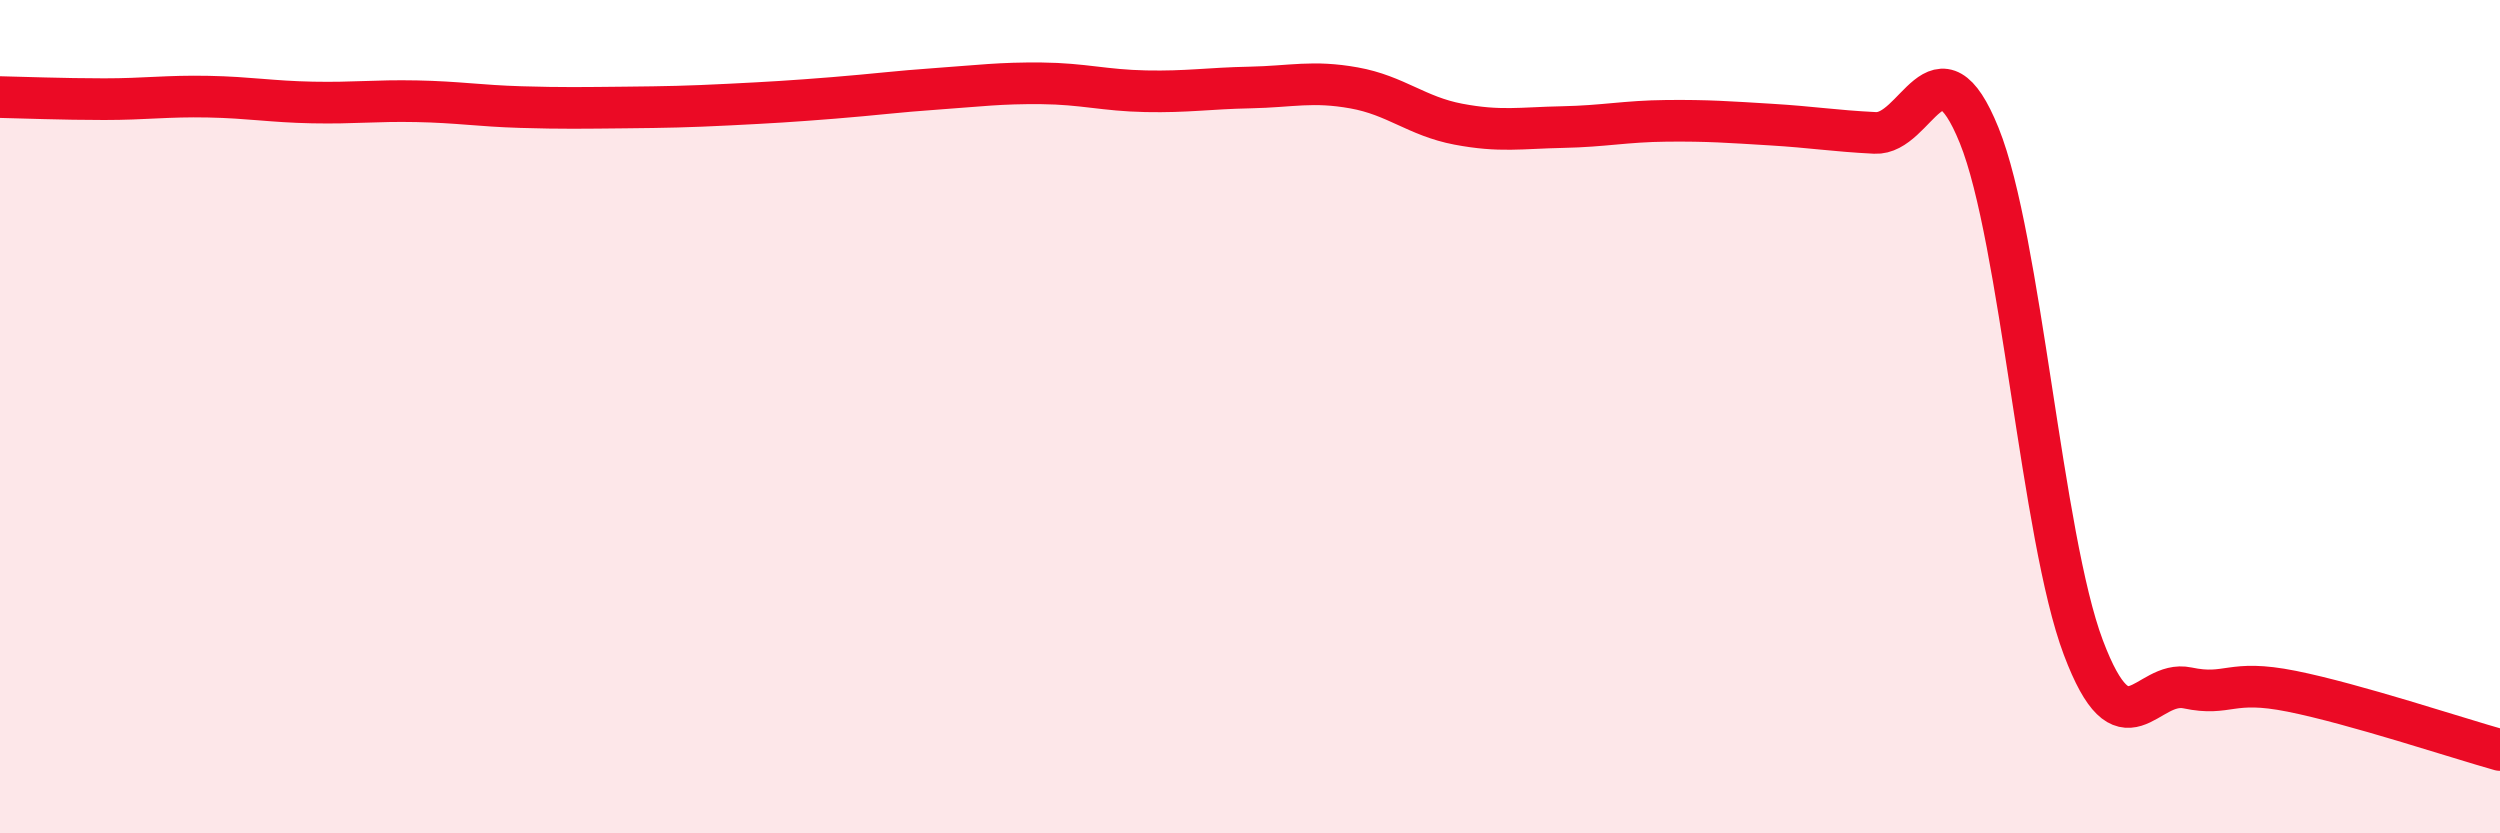
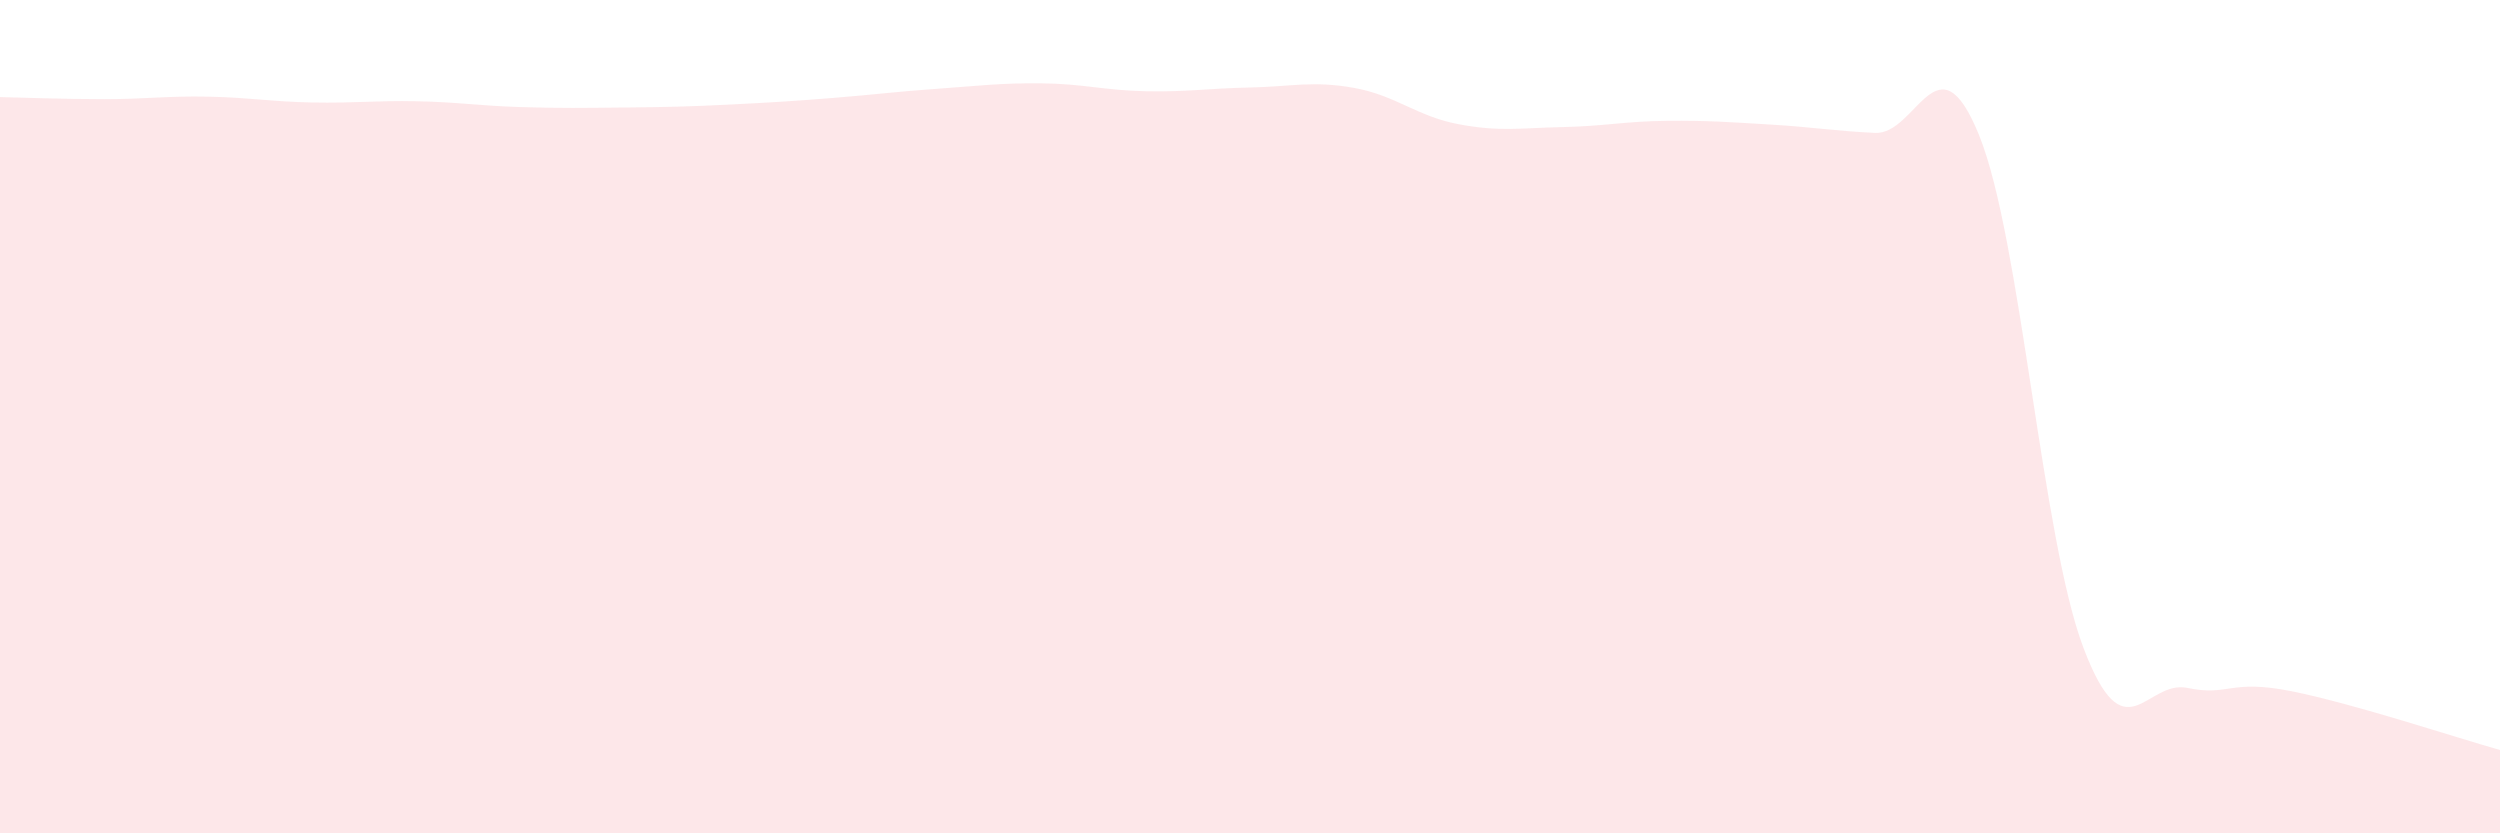
<svg xmlns="http://www.w3.org/2000/svg" width="60" height="20" viewBox="0 0 60 20">
  <path d="M 0,2.33 C 0.5,2.34 1.5,2.38 2.5,2.38 C 3.5,2.38 4,2.3 5,2.32 C 6,2.34 6.5,2.44 7.5,2.46 C 8.5,2.48 9,2.41 10,2.43 C 11,2.45 11.5,2.54 12.5,2.57 C 13.5,2.6 14,2.59 15,2.58 C 16,2.57 16.5,2.56 17.5,2.51 C 18.5,2.46 19,2.43 20,2.35 C 21,2.27 21.5,2.2 22.5,2.13 C 23.5,2.06 24,1.99 25,2 C 26,2.01 26.5,2.17 27.5,2.19 C 28.5,2.21 29,2.12 30,2.1 C 31,2.08 31.5,1.93 32.5,2.11 C 33.5,2.29 34,2.79 35,2.98 C 36,3.17 36.5,3.07 37.5,3.05 C 38.5,3.03 39,2.91 40,2.9 C 41,2.89 41.5,2.93 42.5,2.99 C 43.5,3.05 44,3.14 45,3.19 C 46,3.24 46.5,0.78 47.5,3.25 C 48.5,5.72 49,12.89 50,15.54 C 51,18.19 51.5,16.3 52.5,16.51 C 53.5,16.72 53.5,16.29 55,16.59 C 56.5,16.89 59,17.72 60,18L60 20L0 20Z" fill="#EB0A25" opacity="0.1" stroke-linecap="round" stroke-linejoin="round" />
-   <path d="M 0,2.33 C 0.5,2.34 1.5,2.38 2.5,2.38 C 3.5,2.38 4,2.3 5,2.32 C 6,2.34 6.5,2.44 7.5,2.46 C 8.5,2.48 9,2.41 10,2.43 C 11,2.45 11.5,2.54 12.5,2.57 C 13.5,2.6 14,2.59 15,2.58 C 16,2.57 16.5,2.56 17.5,2.51 C 18.5,2.46 19,2.43 20,2.35 C 21,2.27 21.5,2.2 22.5,2.13 C 23.5,2.06 24,1.99 25,2 C 26,2.01 26.5,2.17 27.5,2.19 C 28.5,2.21 29,2.12 30,2.1 C 31,2.08 31.5,1.93 32.5,2.11 C 33.5,2.29 34,2.79 35,2.98 C 36,3.17 36.5,3.07 37.5,3.05 C 38.5,3.03 39,2.91 40,2.9 C 41,2.89 41.5,2.93 42.5,2.99 C 43.5,3.05 44,3.14 45,3.19 C 46,3.24 46.5,0.78 47.5,3.25 C 48.5,5.72 49,12.89 50,15.54 C 51,18.19 51.5,16.3 52.5,16.51 C 53.5,16.72 53.5,16.29 55,16.59 C 56.5,16.89 59,17.72 60,18" stroke="#EB0A25" stroke-width="1" fill="none" stroke-linecap="round" stroke-linejoin="round" />
</svg>